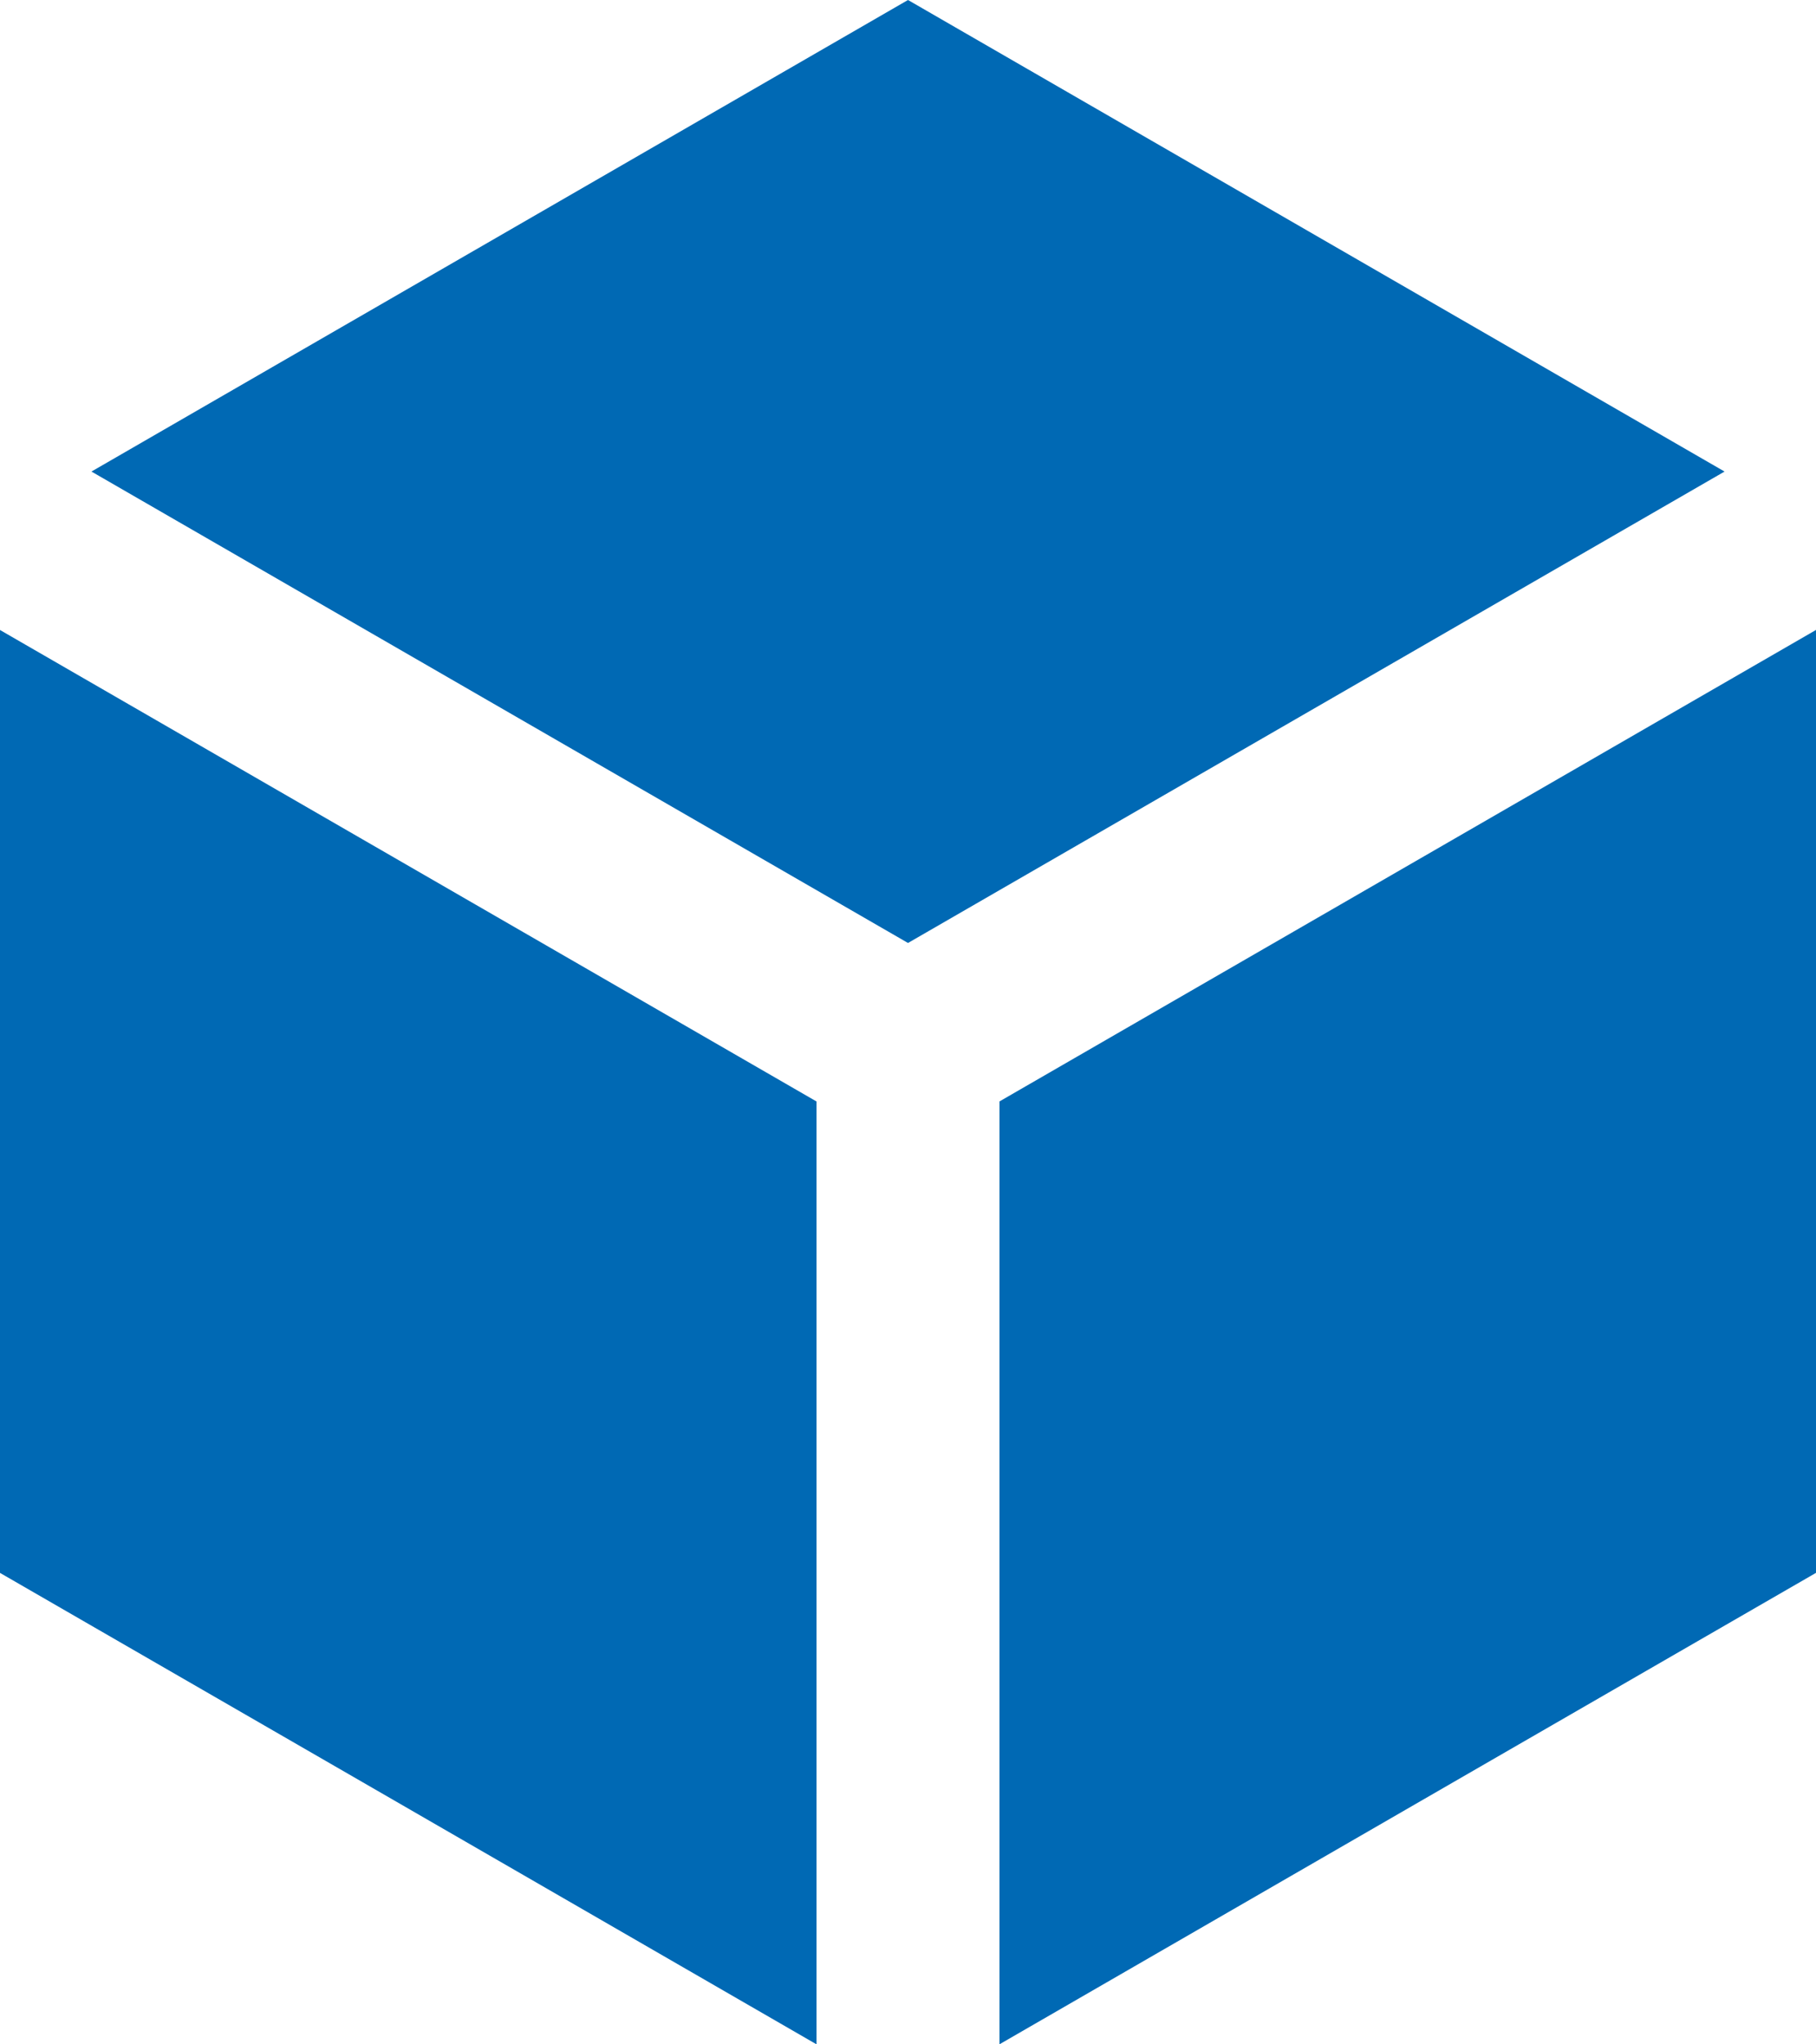
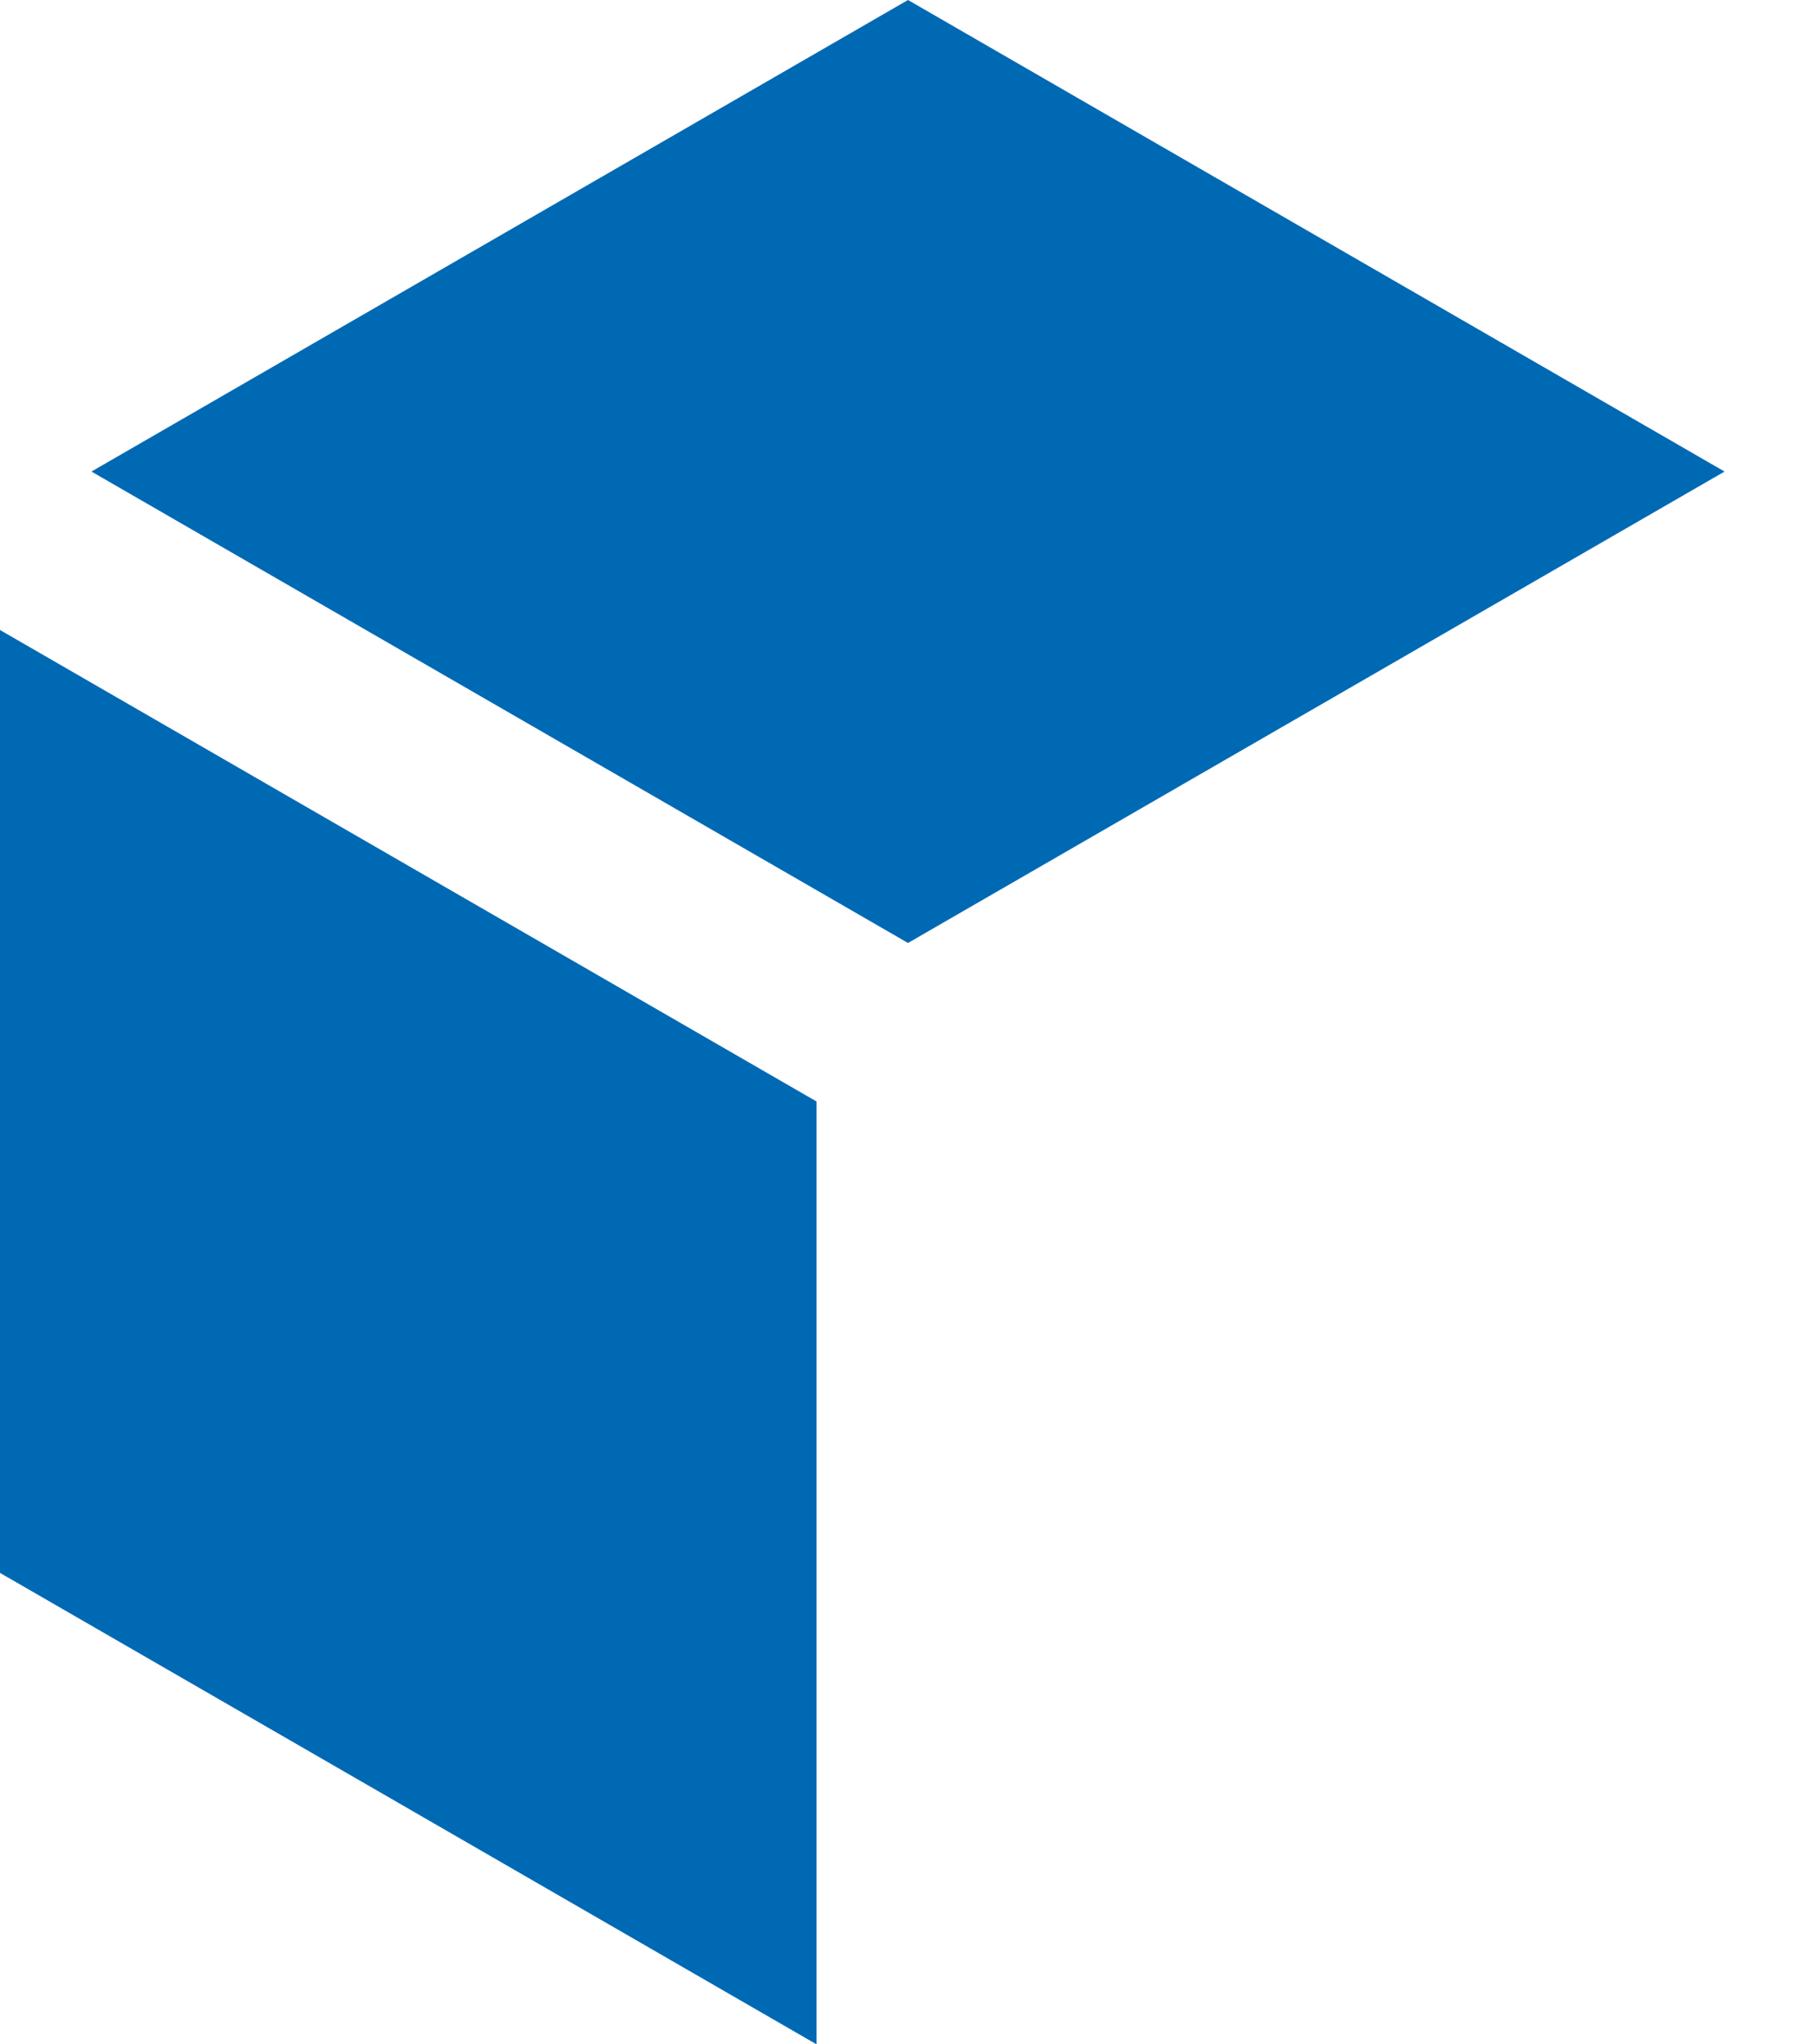
<svg xmlns="http://www.w3.org/2000/svg" id="Ebene_1" viewBox="0 0 43.608 49.092">
  <defs>
    <style>.cls-1,.cls-2{fill:#0069b4;}.cls-3,.cls-2{isolation:isolate;}</style>
  </defs>
  <g class="cls-3">
    <path class="cls-1" d="m0,15.129c4.645,2.682,17.895,10.332,19.607,11.322v22.642c-4.645-2.683-17.895-10.335-19.607-11.321V15.129Z" />
  </g>
-   <path class="cls-2" d="m43.608,15.129v22.642c-1.713.987-14.963,8.638-19.607,11.321v-22.642c1.713-.99,14.963-8.64,19.607-11.322Z" />
  <path class="cls-2" d="m21.804,0c1.713.99,14.963,8.641,19.608,11.324-4.645,2.681-17.895,10.332-19.608,11.321-1.713-.988-14.964-8.64-19.608-11.321C6.84,8.641,20.092.99,21.804,0Z" />
</svg>